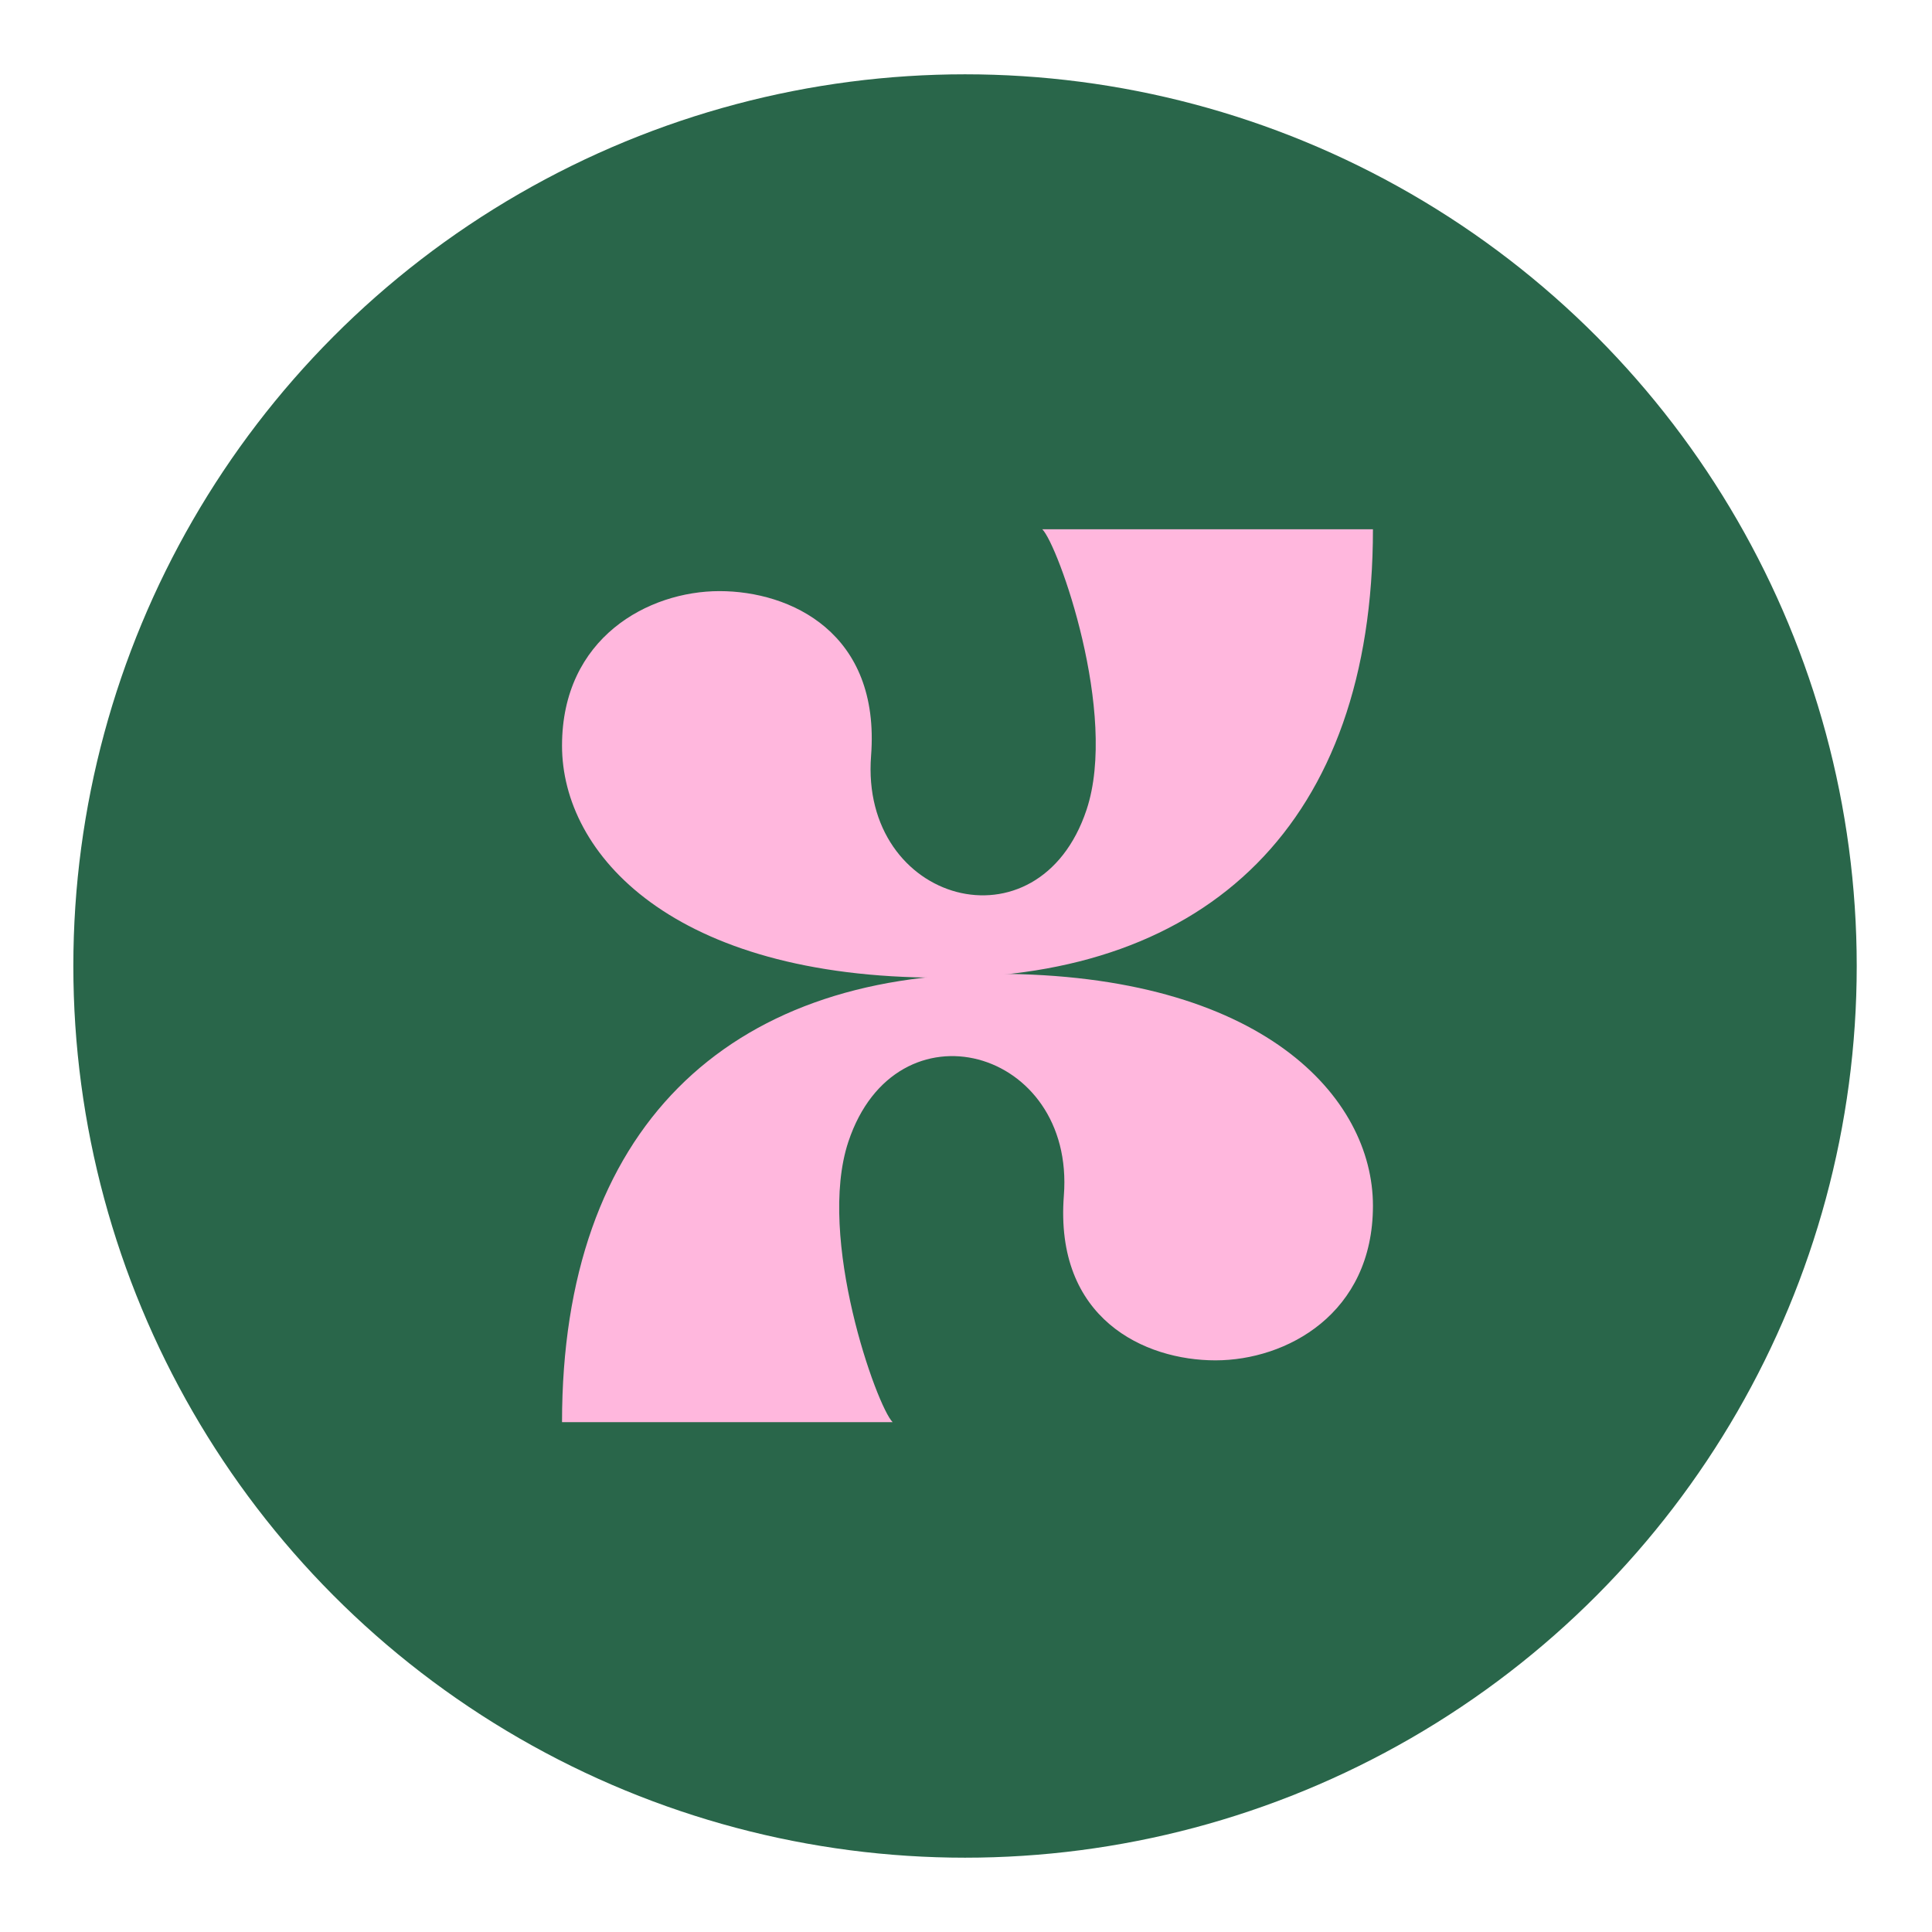
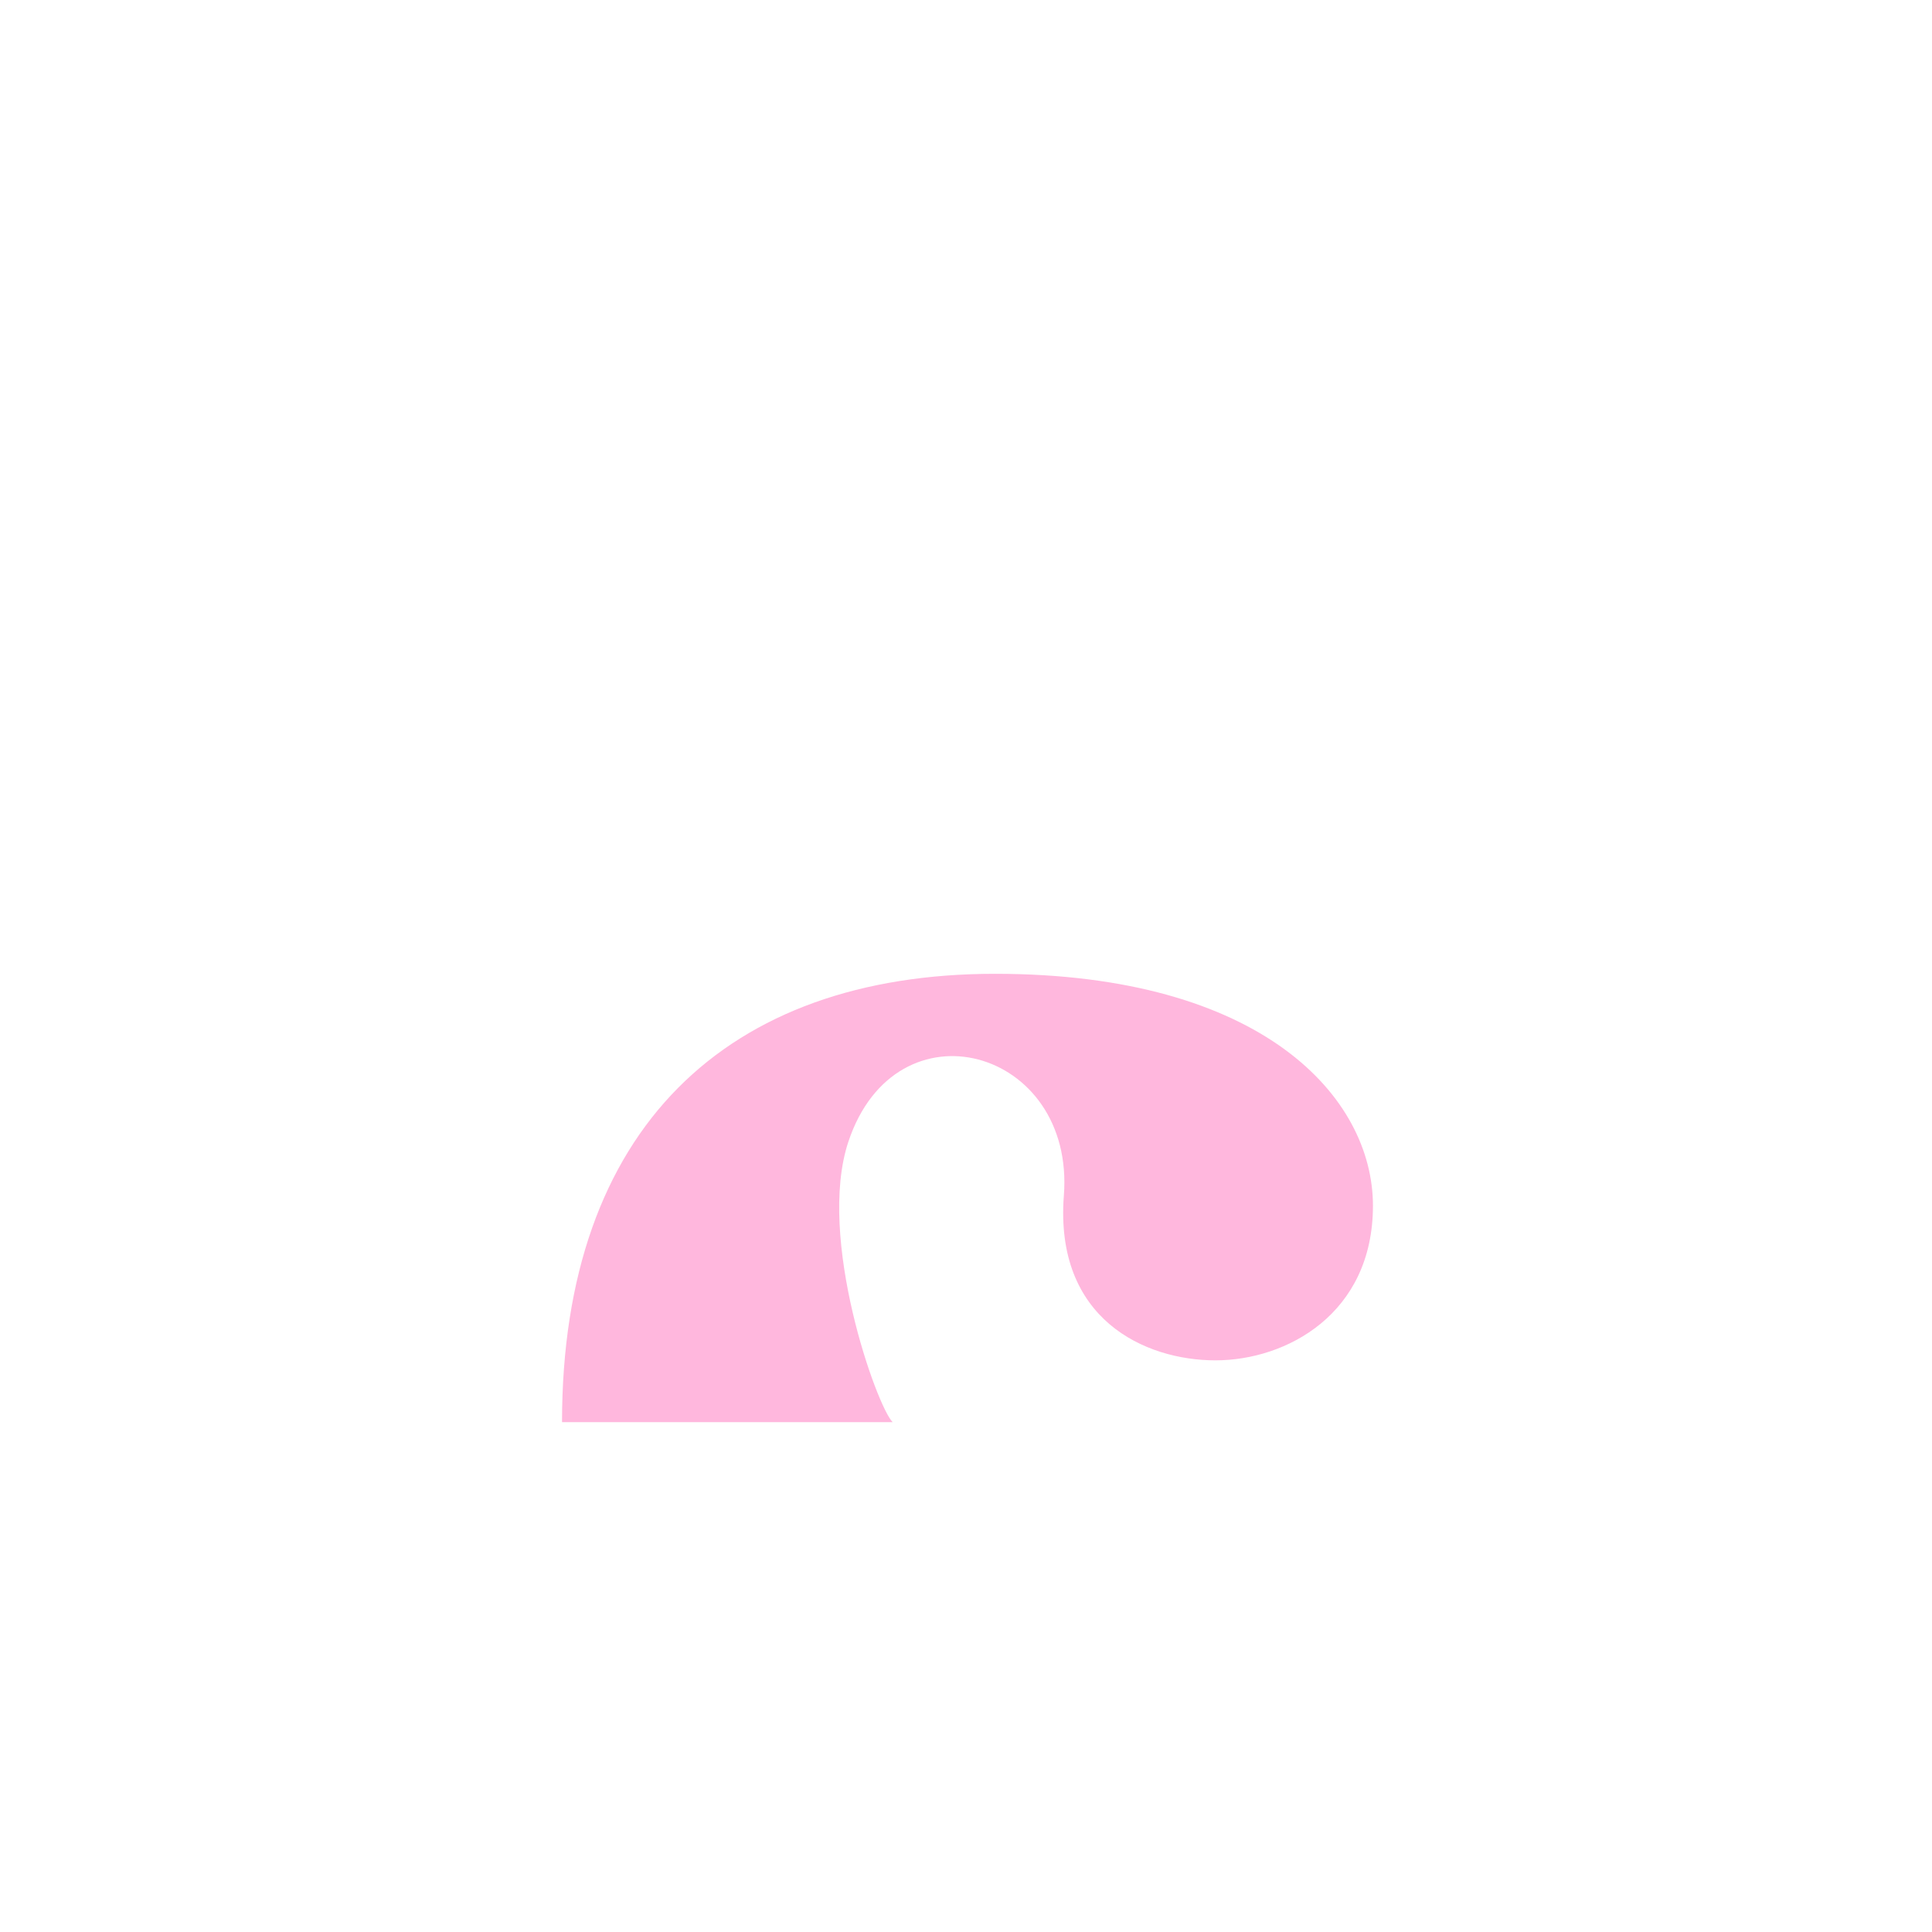
<svg xmlns="http://www.w3.org/2000/svg" fill="none" viewBox="0 0 52 52" height="52" width="52">
-   <circle fill="#29664A" r="24" cy="26" cx="25.974" />
  <path fill="#FFB7DD" d="M26.781 26.21C19.576 26.21 15.127 30.371 15.127 38.278H24.026C23.603 37.862 21.973 33.317 22.834 30.729C24.121 26.865 28.94 28.211 28.634 32.179C28.379 35.499 30.808 36.614 32.715 36.614C34.622 36.614 36.953 35.365 36.953 32.452C36.953 29.539 33.986 26.21 26.781 26.21Z" />
-   <path fill="#FFB7DD" d="M25.298 26.314C32.503 26.314 36.953 22.152 36.953 14.245H28.053C28.477 14.661 30.106 19.206 29.245 21.794C27.958 25.659 23.14 24.312 23.445 20.344C23.7 17.025 21.272 15.91 19.365 15.91C17.457 15.91 15.127 17.158 15.127 20.071C15.127 22.984 18.093 26.314 25.298 26.314Z" />
</svg>